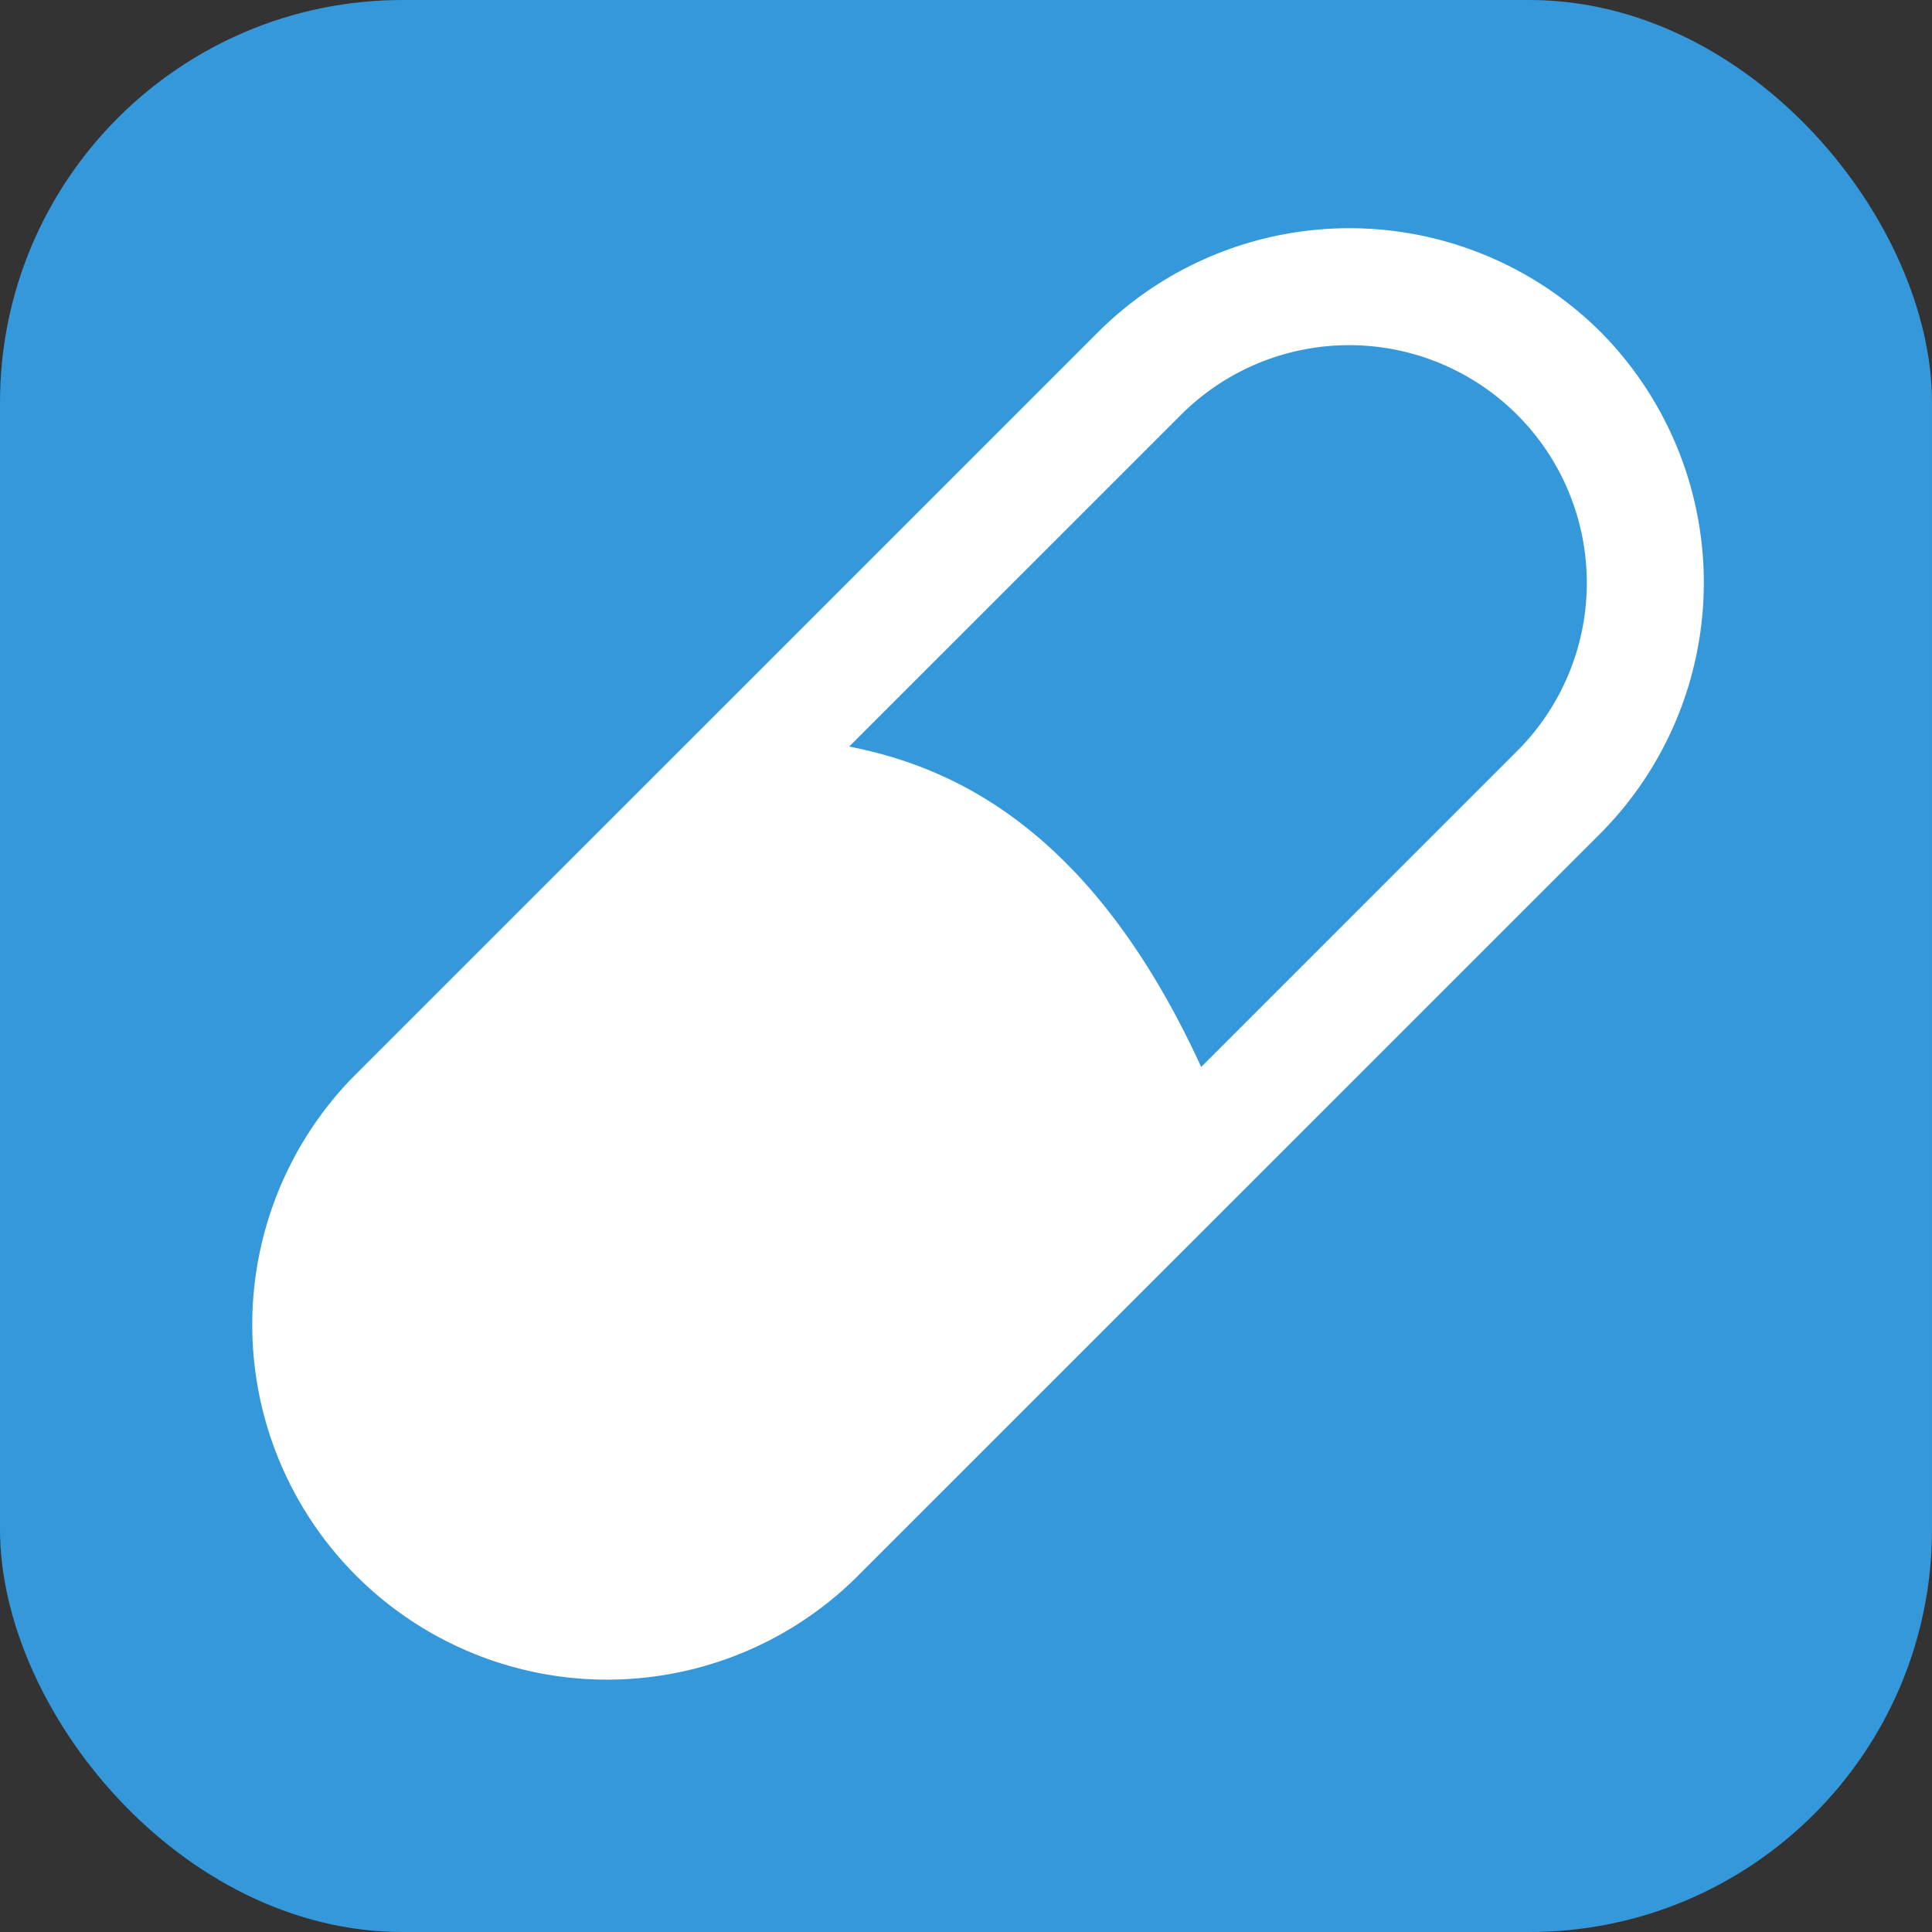
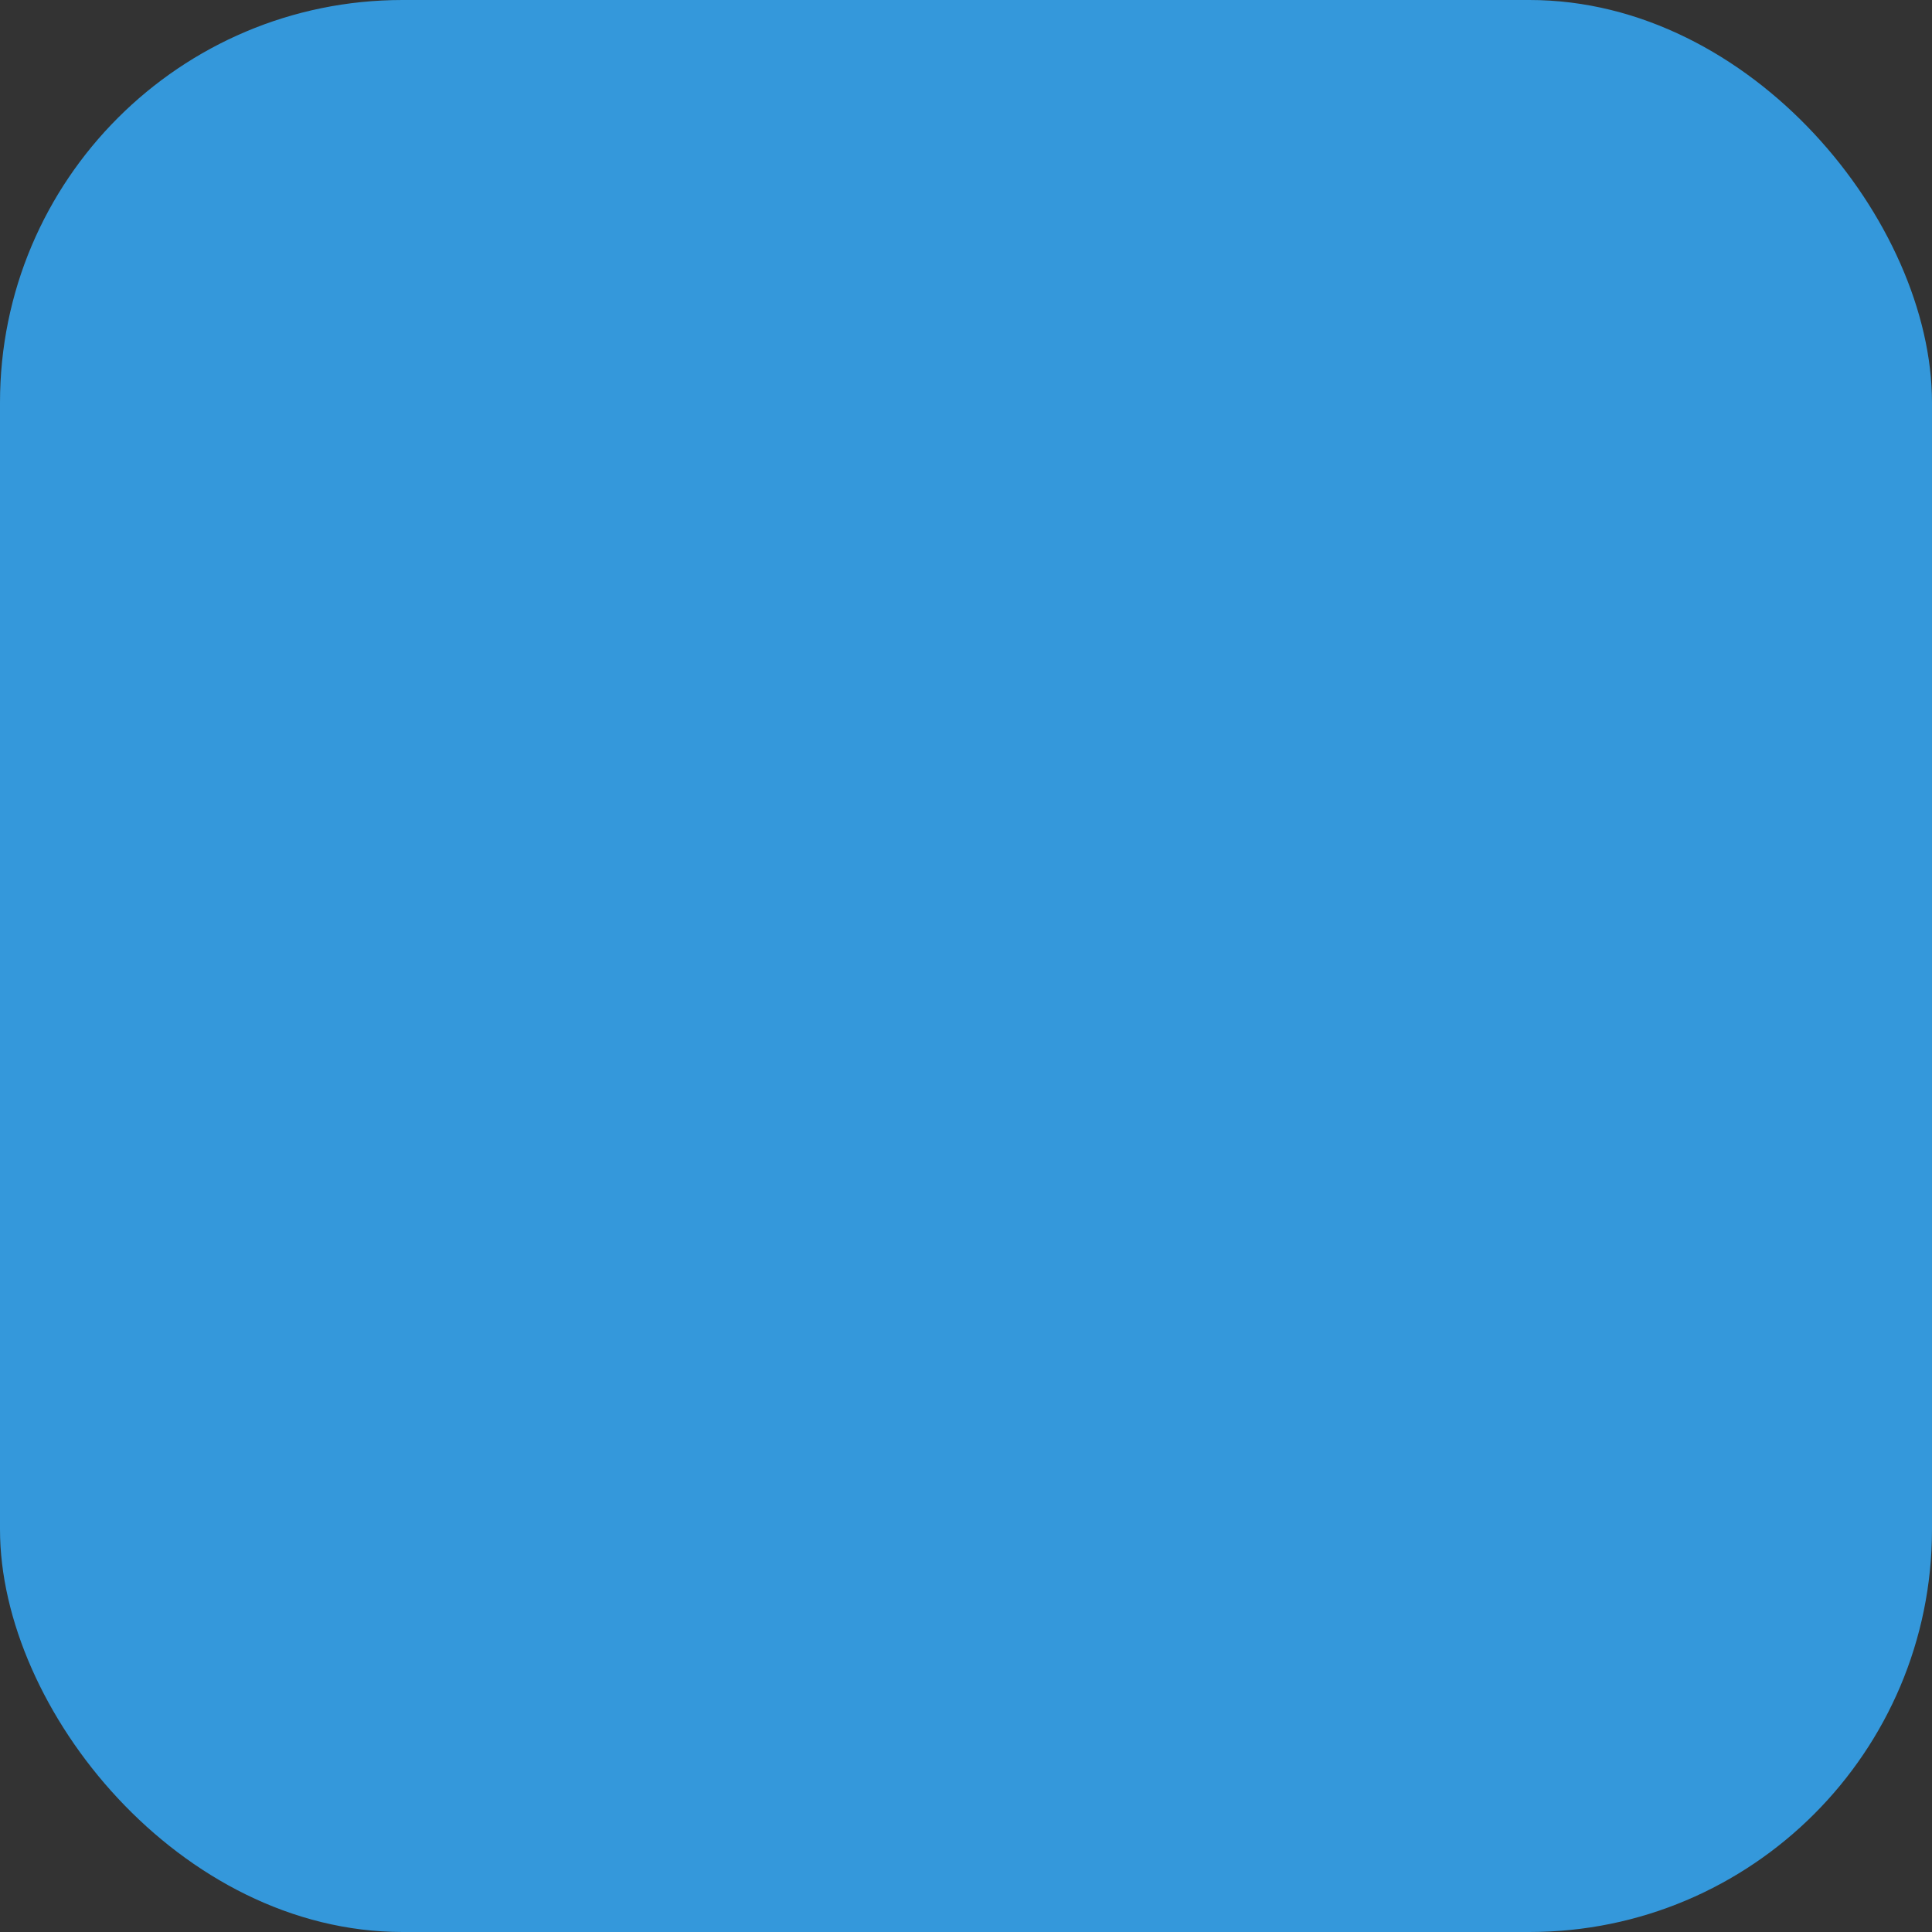
<svg xmlns="http://www.w3.org/2000/svg" width="72" height="72" viewBox="0 0 72 72">
  <rect x="0" y="0" width="72" height="72" fill="#333333" stroke="none" />
  <g id="animals-monitoring-logo-capsule" transform="translate(0 -0.891)">
    <rect id="Rectangle_1903" data-name="Rectangle 1903" width="72" height="72" rx="15" transform="translate(0 0.891)" fill="#3498db" />
-     <path id="Tracé_4157" data-name="Tracé 4157" d="M67.76,20.673a13.266,13.266,0,0,0-18.7,0L21.23,48.5a13.225,13.225,0,0,0,18.7,18.7L67.76,39.377A13.265,13.265,0,0,0,67.76,20.673ZM64.673,36.289,52.886,48.077c-4.039-8.808-9.166-11.168-13.118-11.942L52.144,23.761A8.859,8.859,0,0,1,64.673,36.289Z" transform="translate(-8.121 -7.422)" fill="#fff" />
  </g>
</svg>